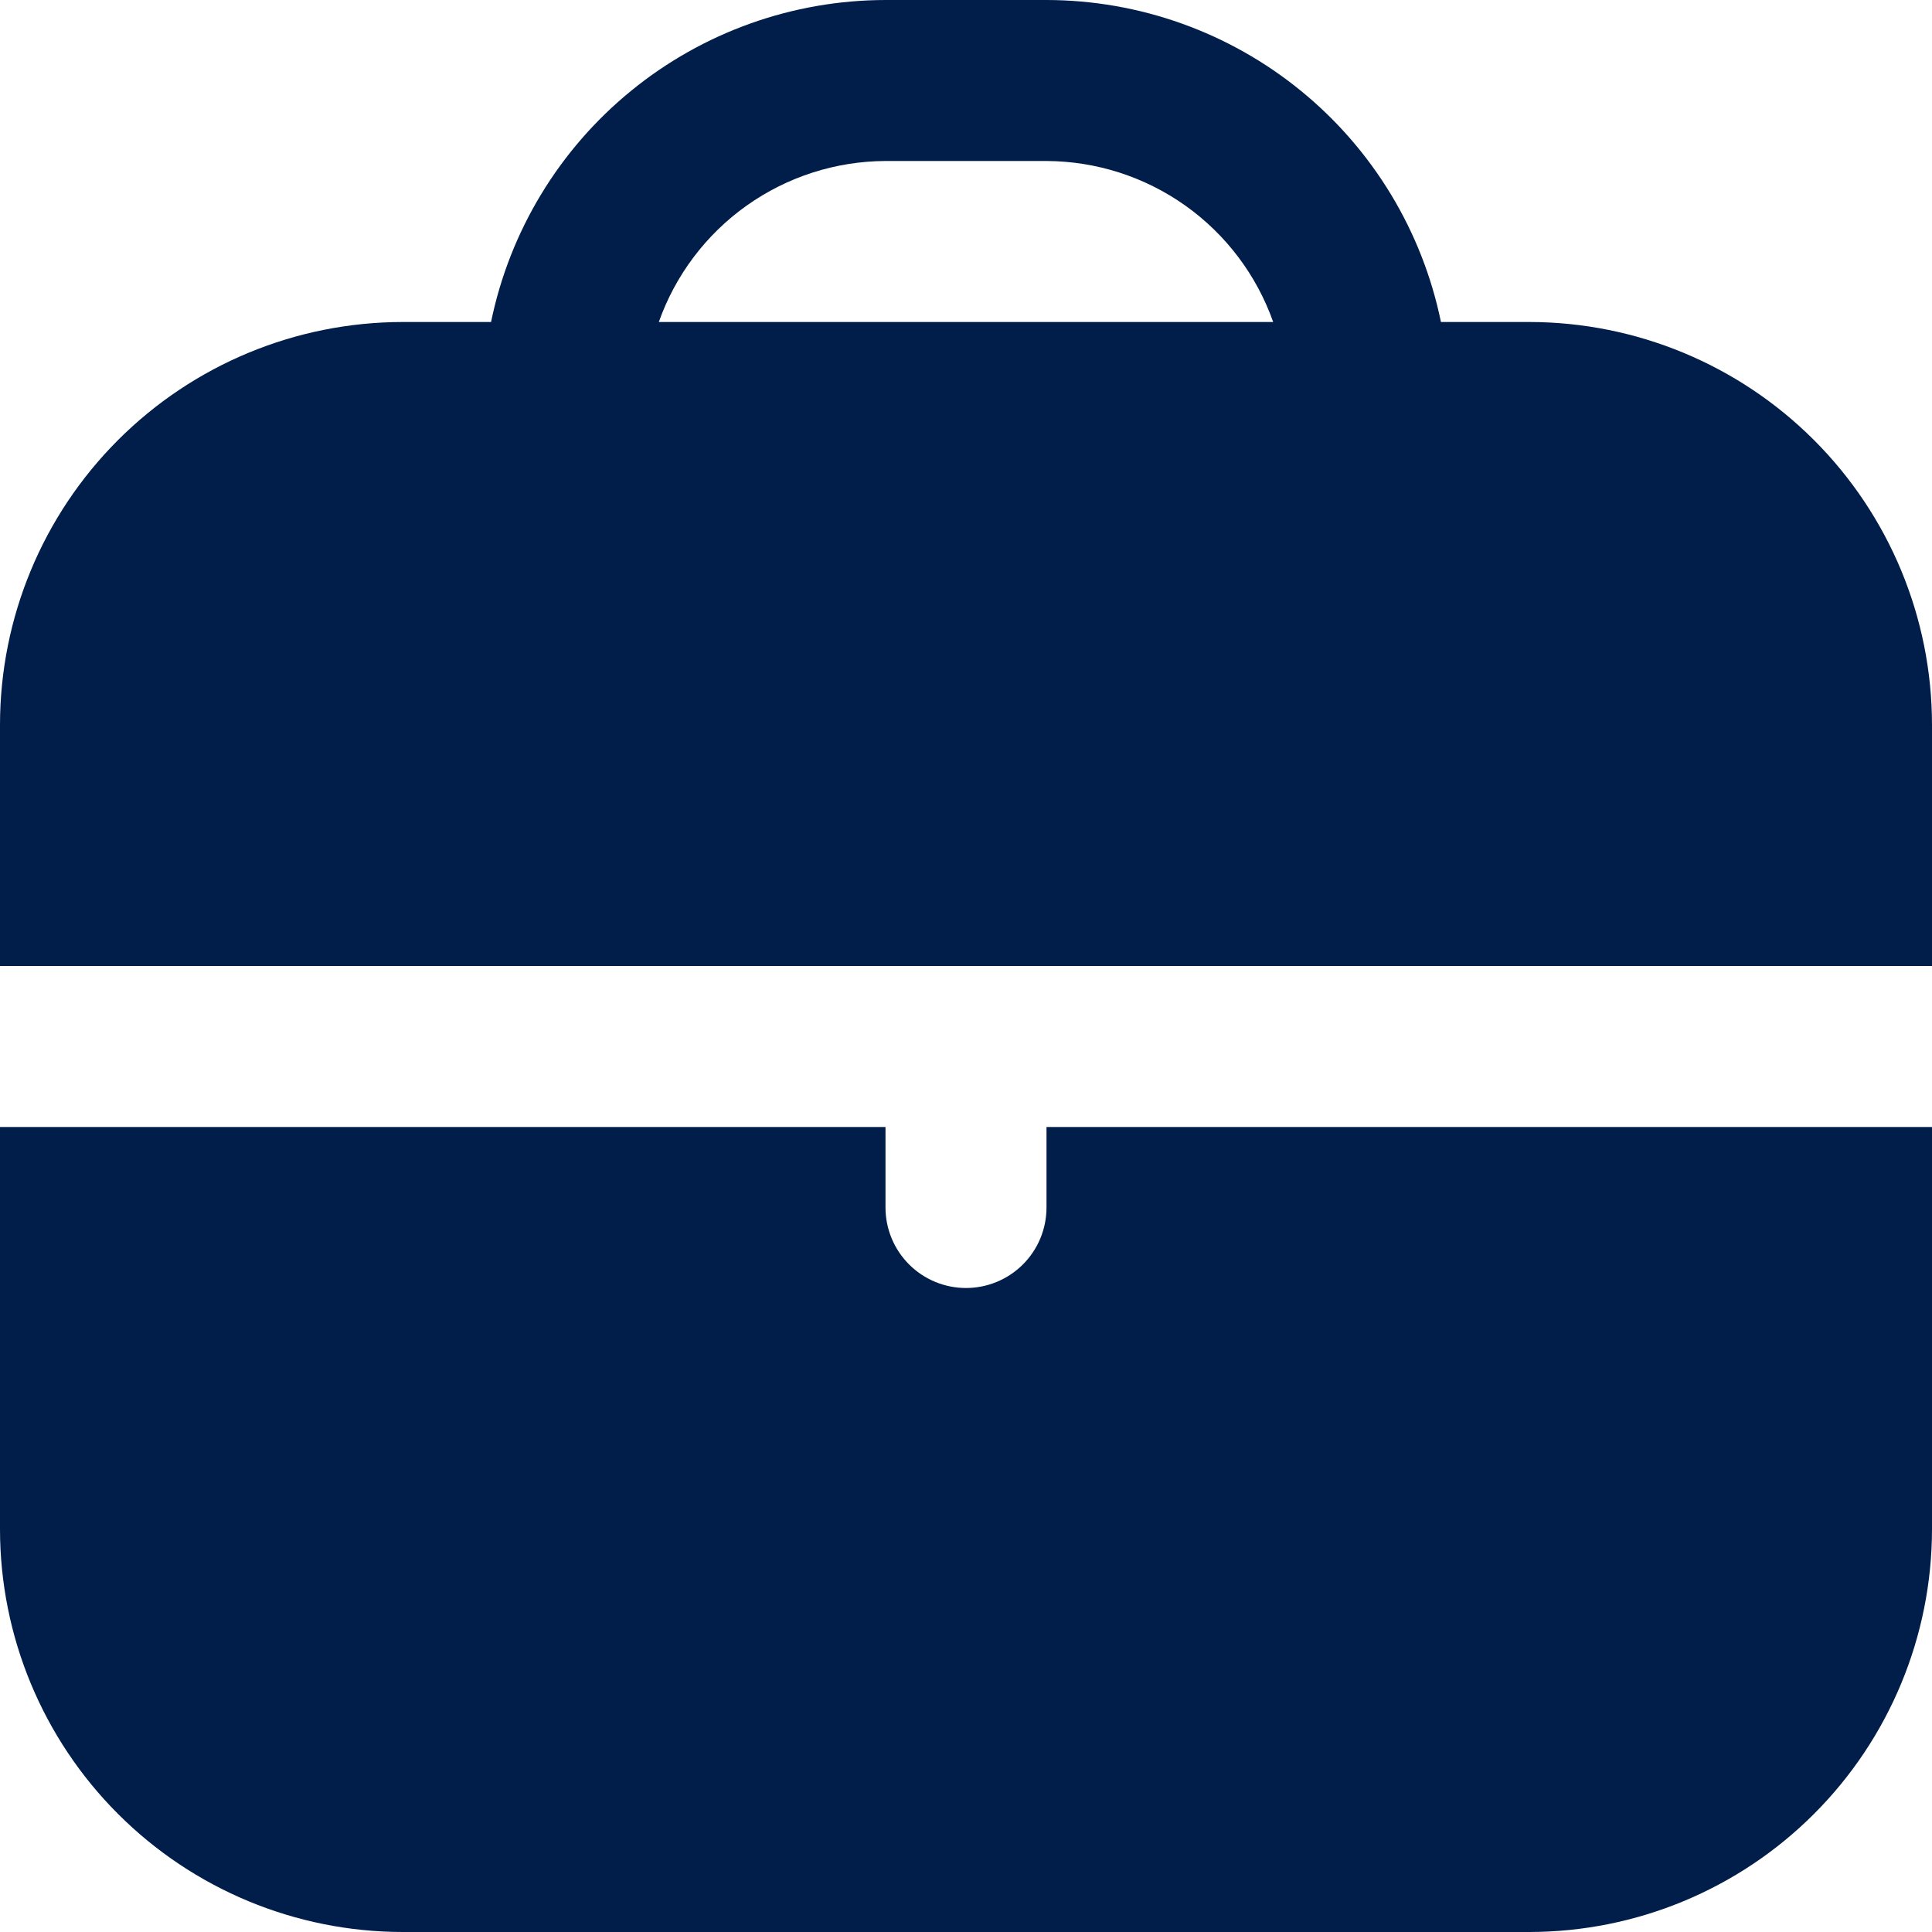
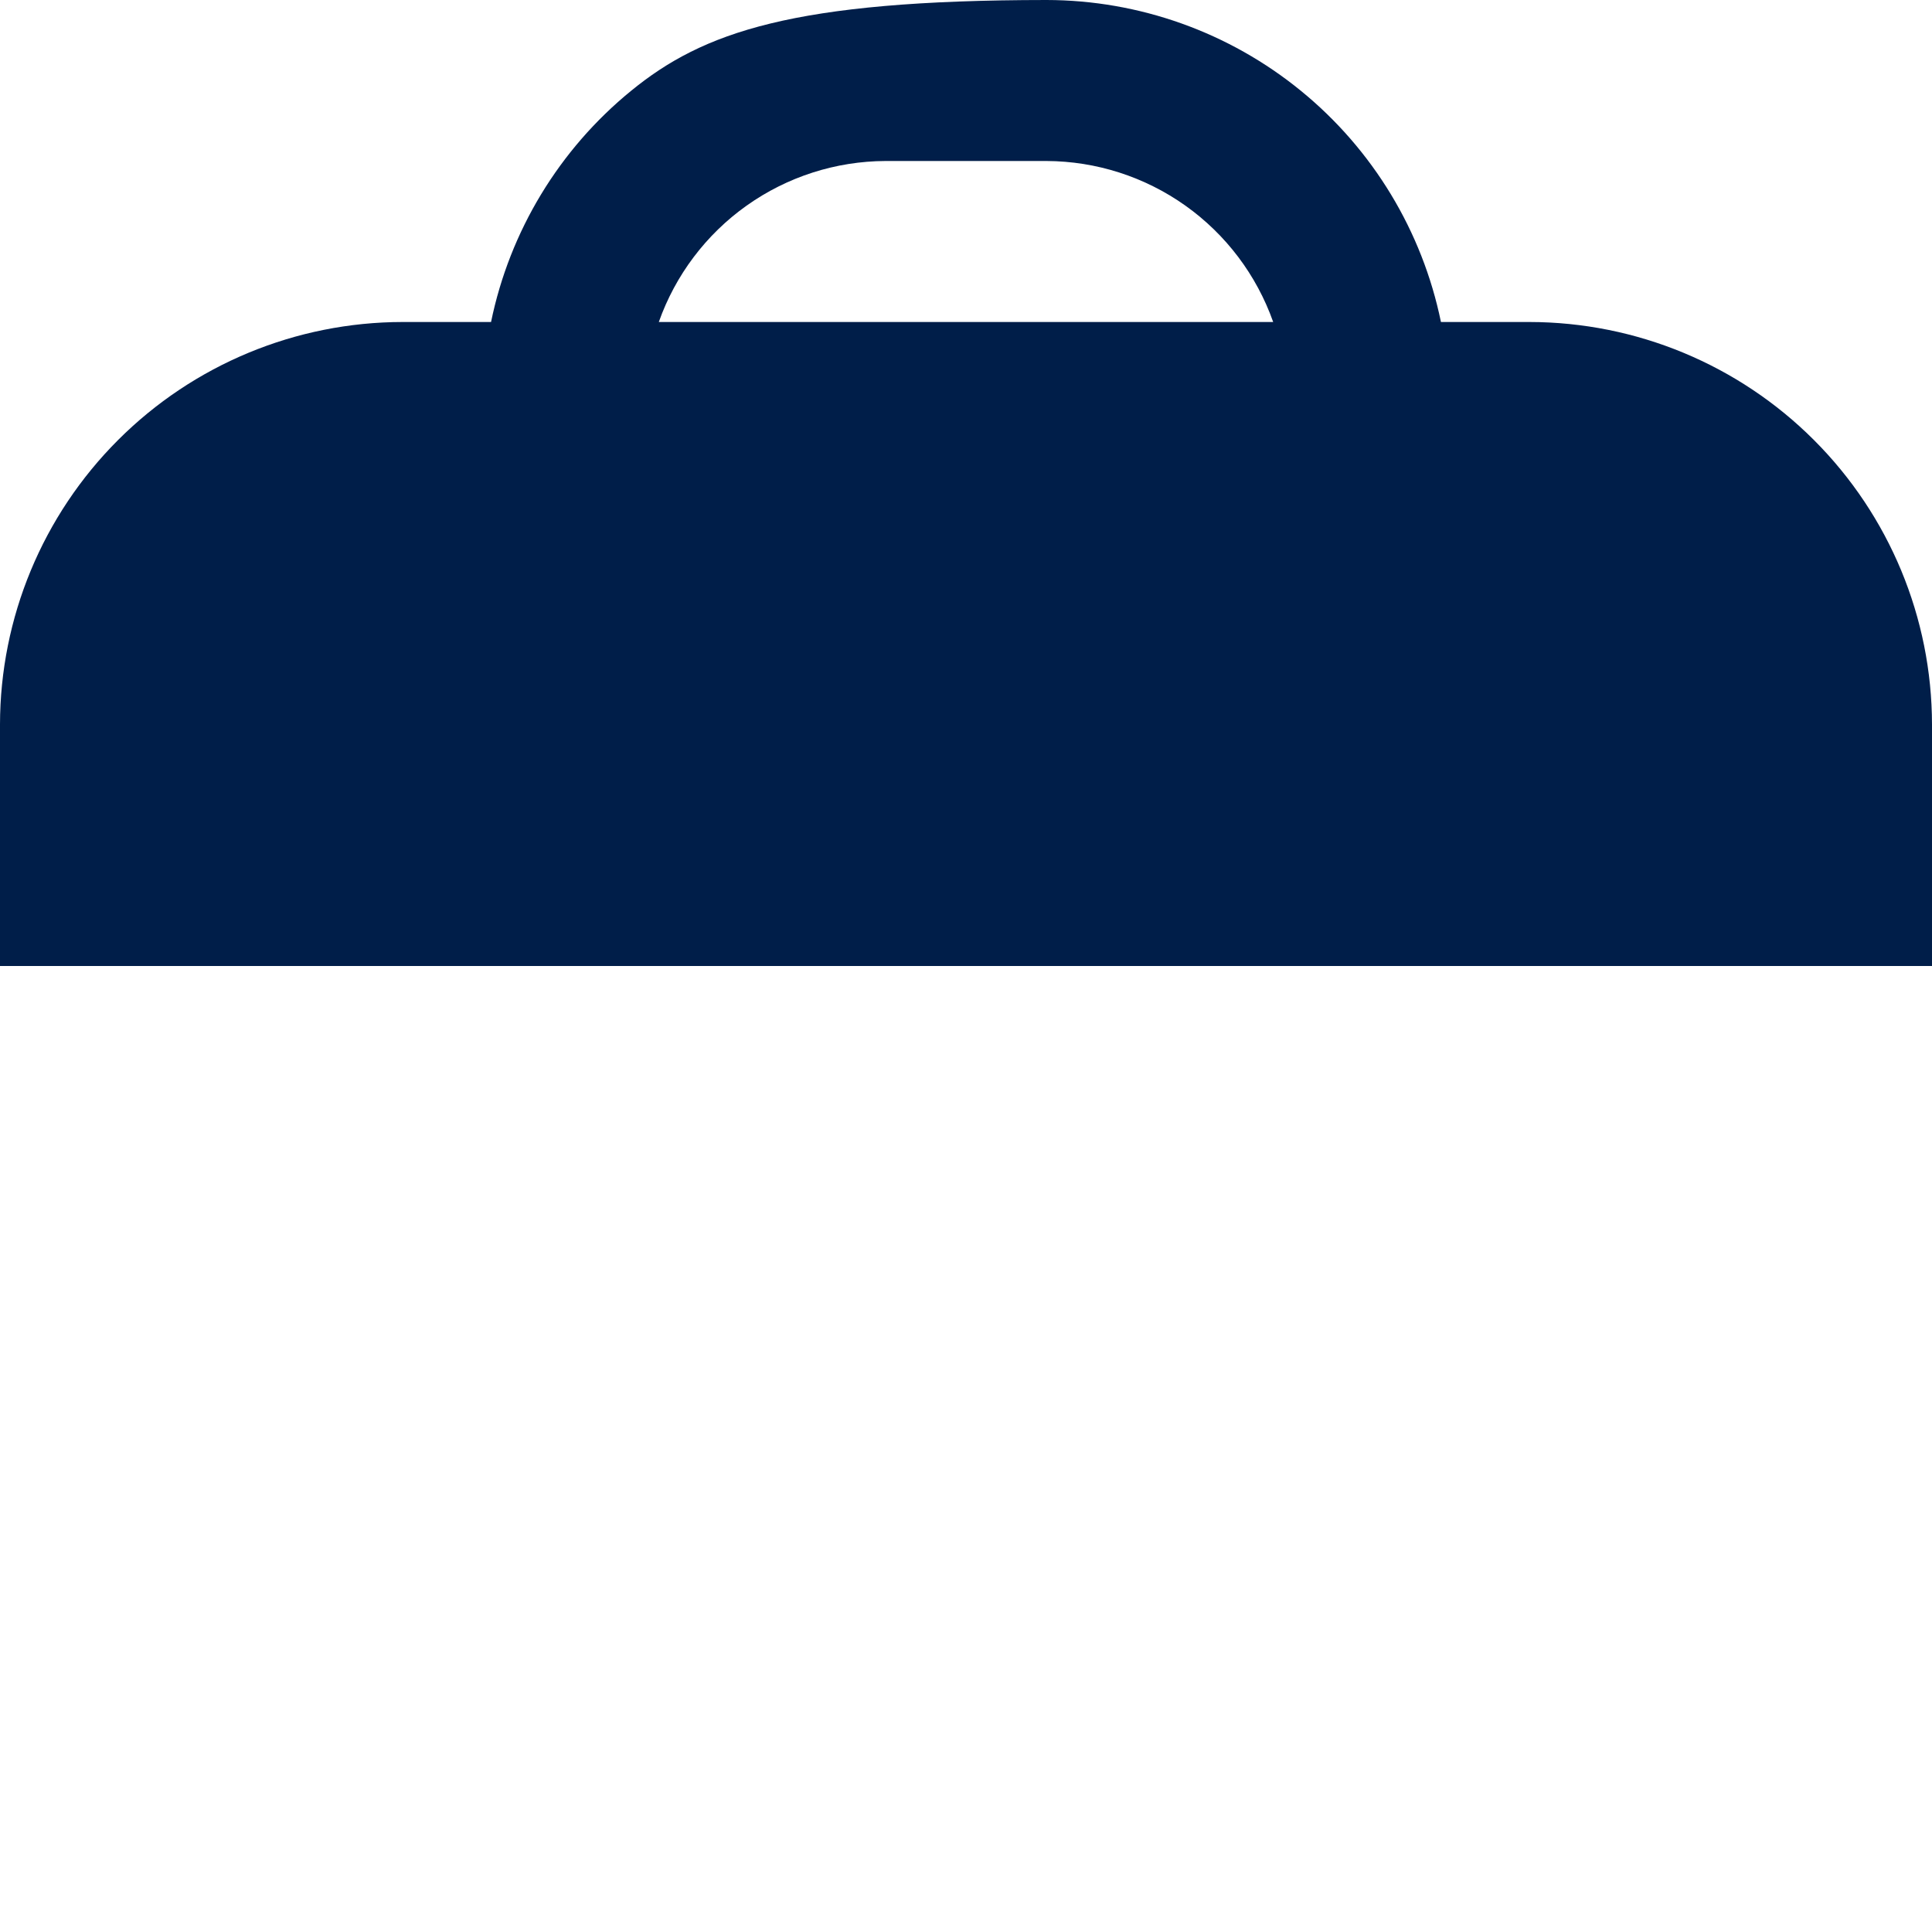
<svg xmlns="http://www.w3.org/2000/svg" width="60" height="60" viewBox="0 0 60 60" fill="none">
  <g clip-path="url(#clip0_2332_1211)">
-     <path d="M47.5 10H44.75C44.17 7.179 42.635 4.643 40.403 2.822C38.172 1 35.38 0.004 32.5 0L27.5 0C24.619 0.004 21.828 1 19.597 2.822C17.365 4.643 15.83 7.179 15.25 10H12.5C9.186 10.004 6.009 11.322 3.666 13.666C1.322 16.009 0.004 19.186 0 22.5L0 30H60V22.5C59.996 19.186 58.678 16.009 56.334 13.666C53.991 11.322 50.814 10.004 47.5 10ZM20.46 10C20.975 8.543 21.928 7.28 23.188 6.385C24.448 5.49 25.954 5.006 27.5 5H32.5C34.046 5.006 35.552 5.49 36.812 6.385C38.072 7.28 39.025 8.543 39.54 10H20.46Z" fill="#001E49" />
-     <path d="M32.5 37.5C32.5 38.163 32.237 38.799 31.768 39.268C31.299 39.737 30.663 40 30 40C29.337 40 28.701 39.737 28.232 39.268C27.763 38.799 27.5 38.163 27.5 37.5V35H0V47.5C0.004 50.814 1.322 53.991 3.666 56.334C6.009 58.678 9.186 59.996 12.5 60H47.5C50.814 59.996 53.991 58.678 56.334 56.334C58.678 53.991 59.996 50.814 60 47.5V35H32.5V37.5Z" fill="#001E49" />
+     <path d="M47.5 10H44.75C44.17 7.179 42.635 4.643 40.403 2.822C38.172 1 35.38 0.004 32.5 0C24.619 0.004 21.828 1 19.597 2.822C17.365 4.643 15.83 7.179 15.25 10H12.5C9.186 10.004 6.009 11.322 3.666 13.666C1.322 16.009 0.004 19.186 0 22.5L0 30H60V22.5C59.996 19.186 58.678 16.009 56.334 13.666C53.991 11.322 50.814 10.004 47.5 10ZM20.46 10C20.975 8.543 21.928 7.28 23.188 6.385C24.448 5.49 25.954 5.006 27.5 5H32.5C34.046 5.006 35.552 5.49 36.812 6.385C38.072 7.28 39.025 8.543 39.54 10H20.46Z" fill="#001E49" />
  </g>
  <defs>
    <clipPath id="clip0_2332_1211">
      <rect width="60" height="60" fill="white" />
    </clipPath>
  </defs>
</svg>